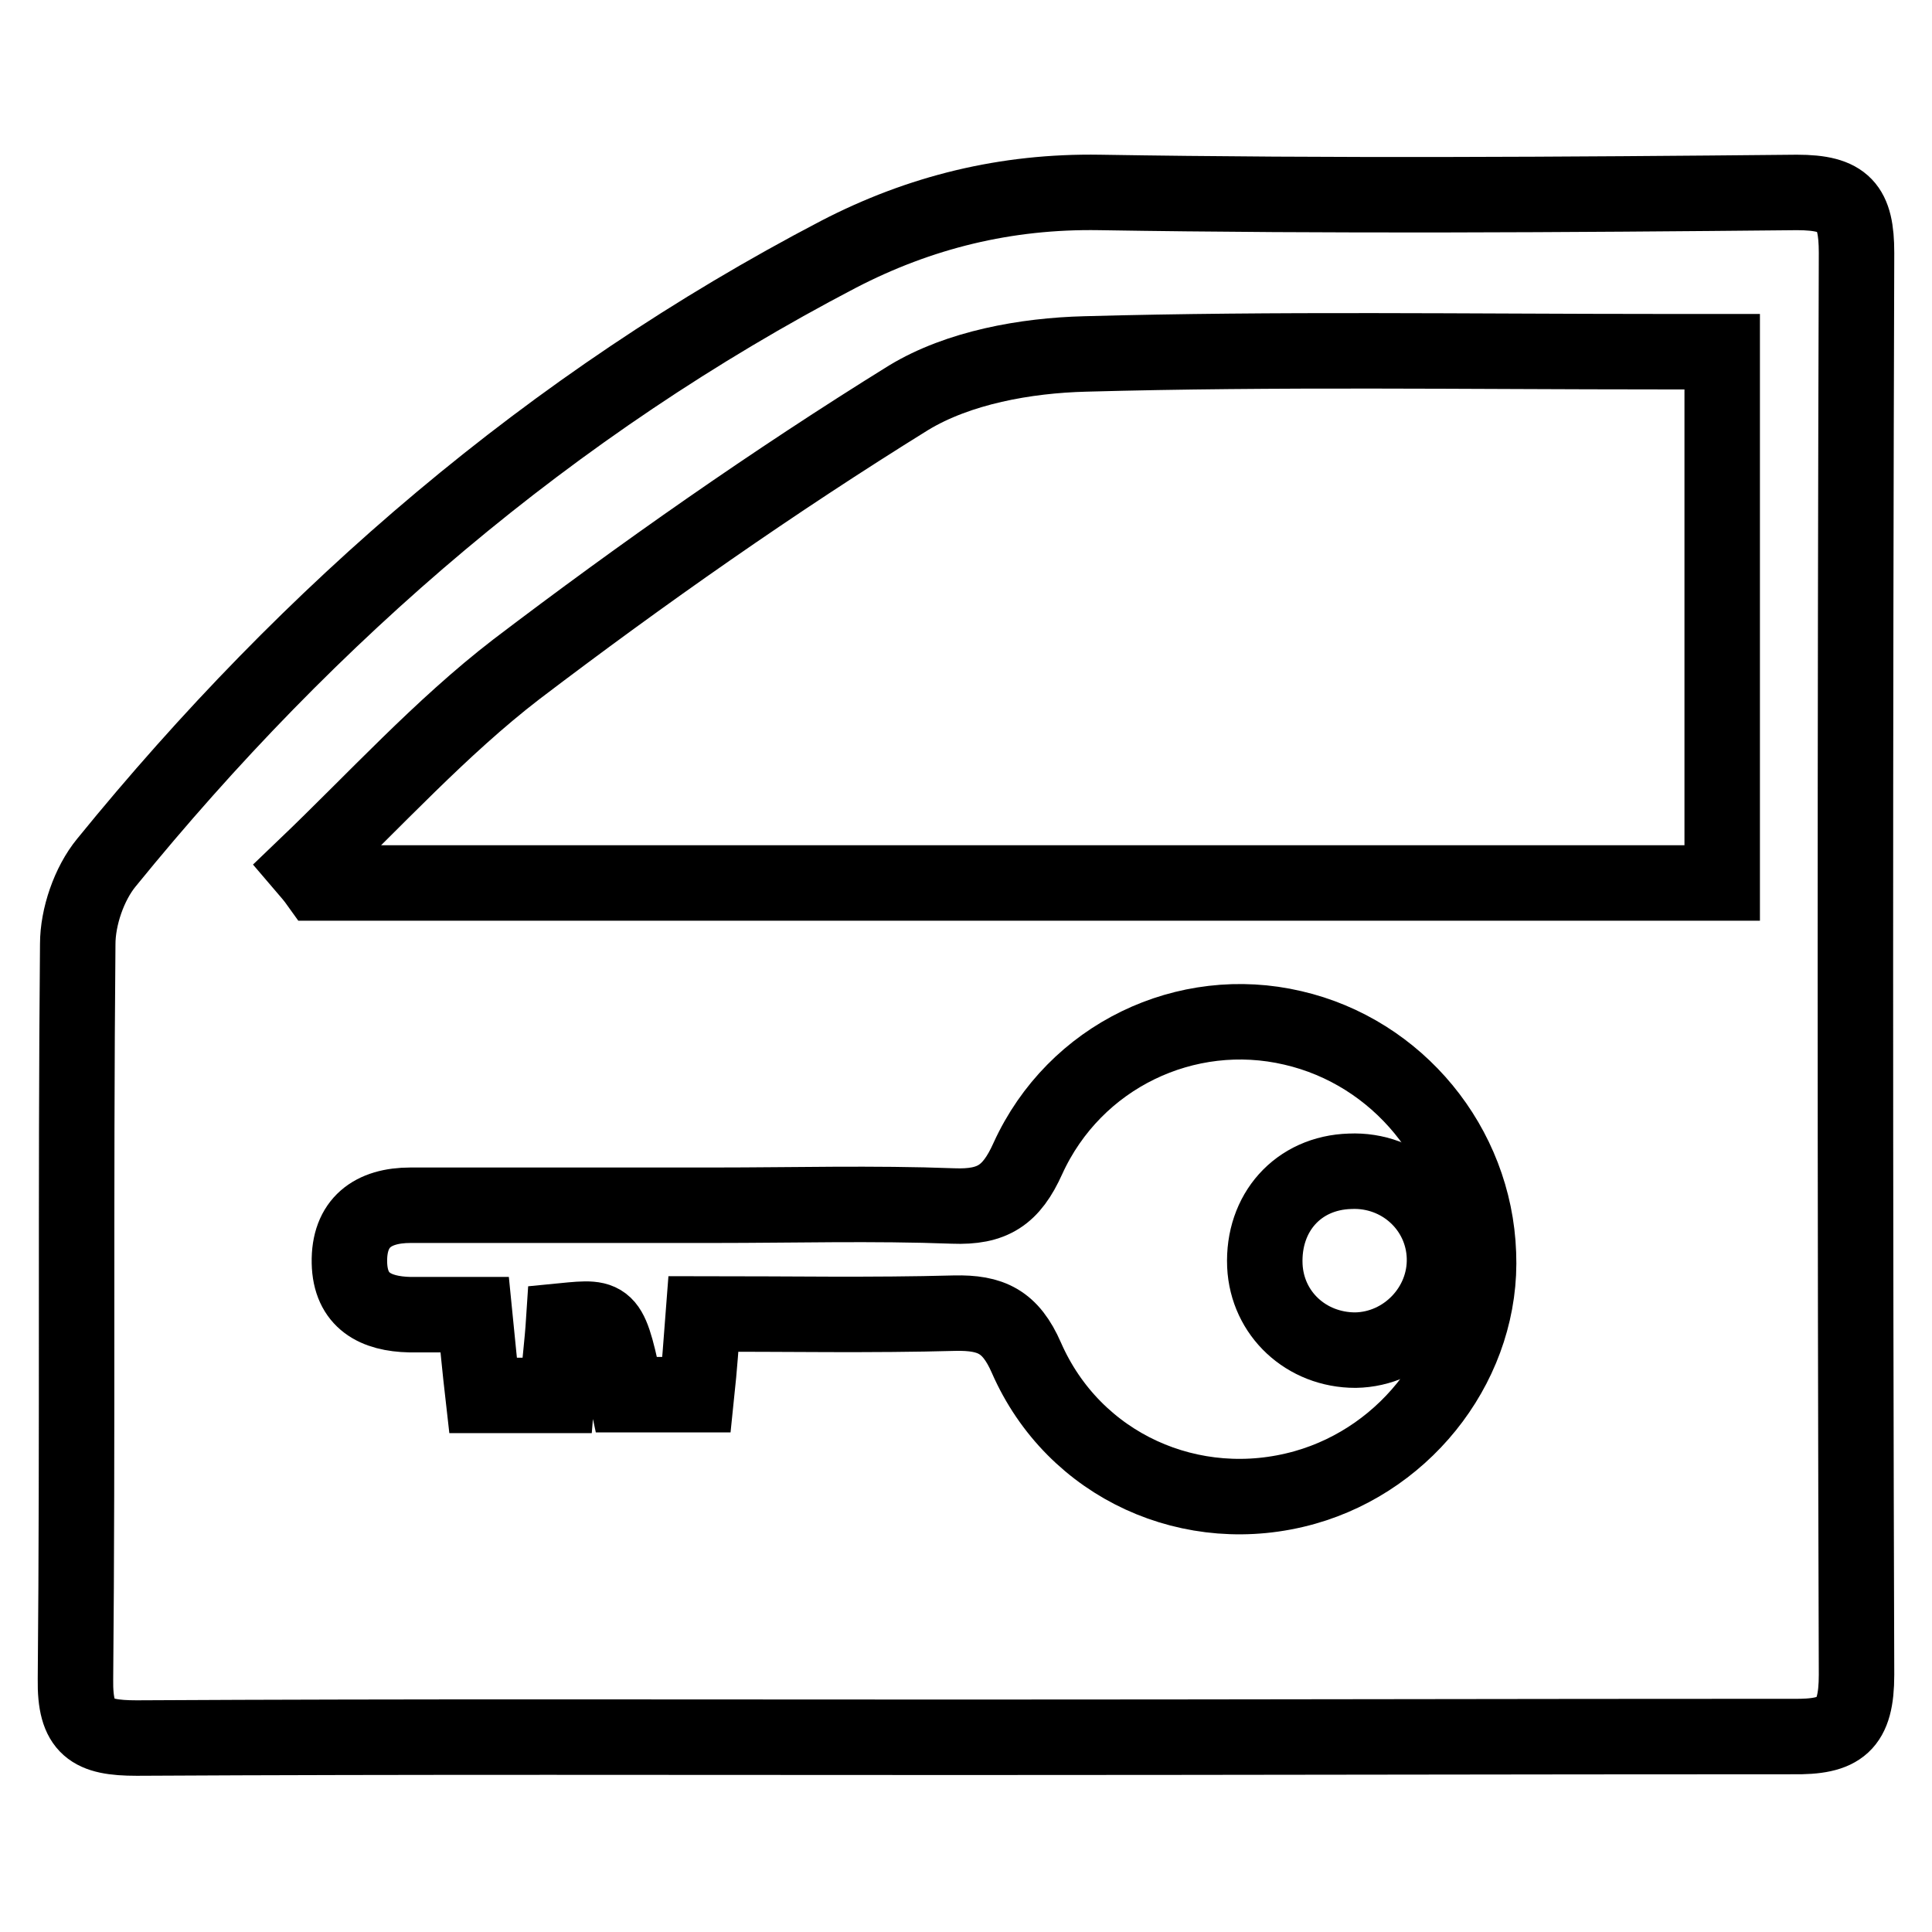
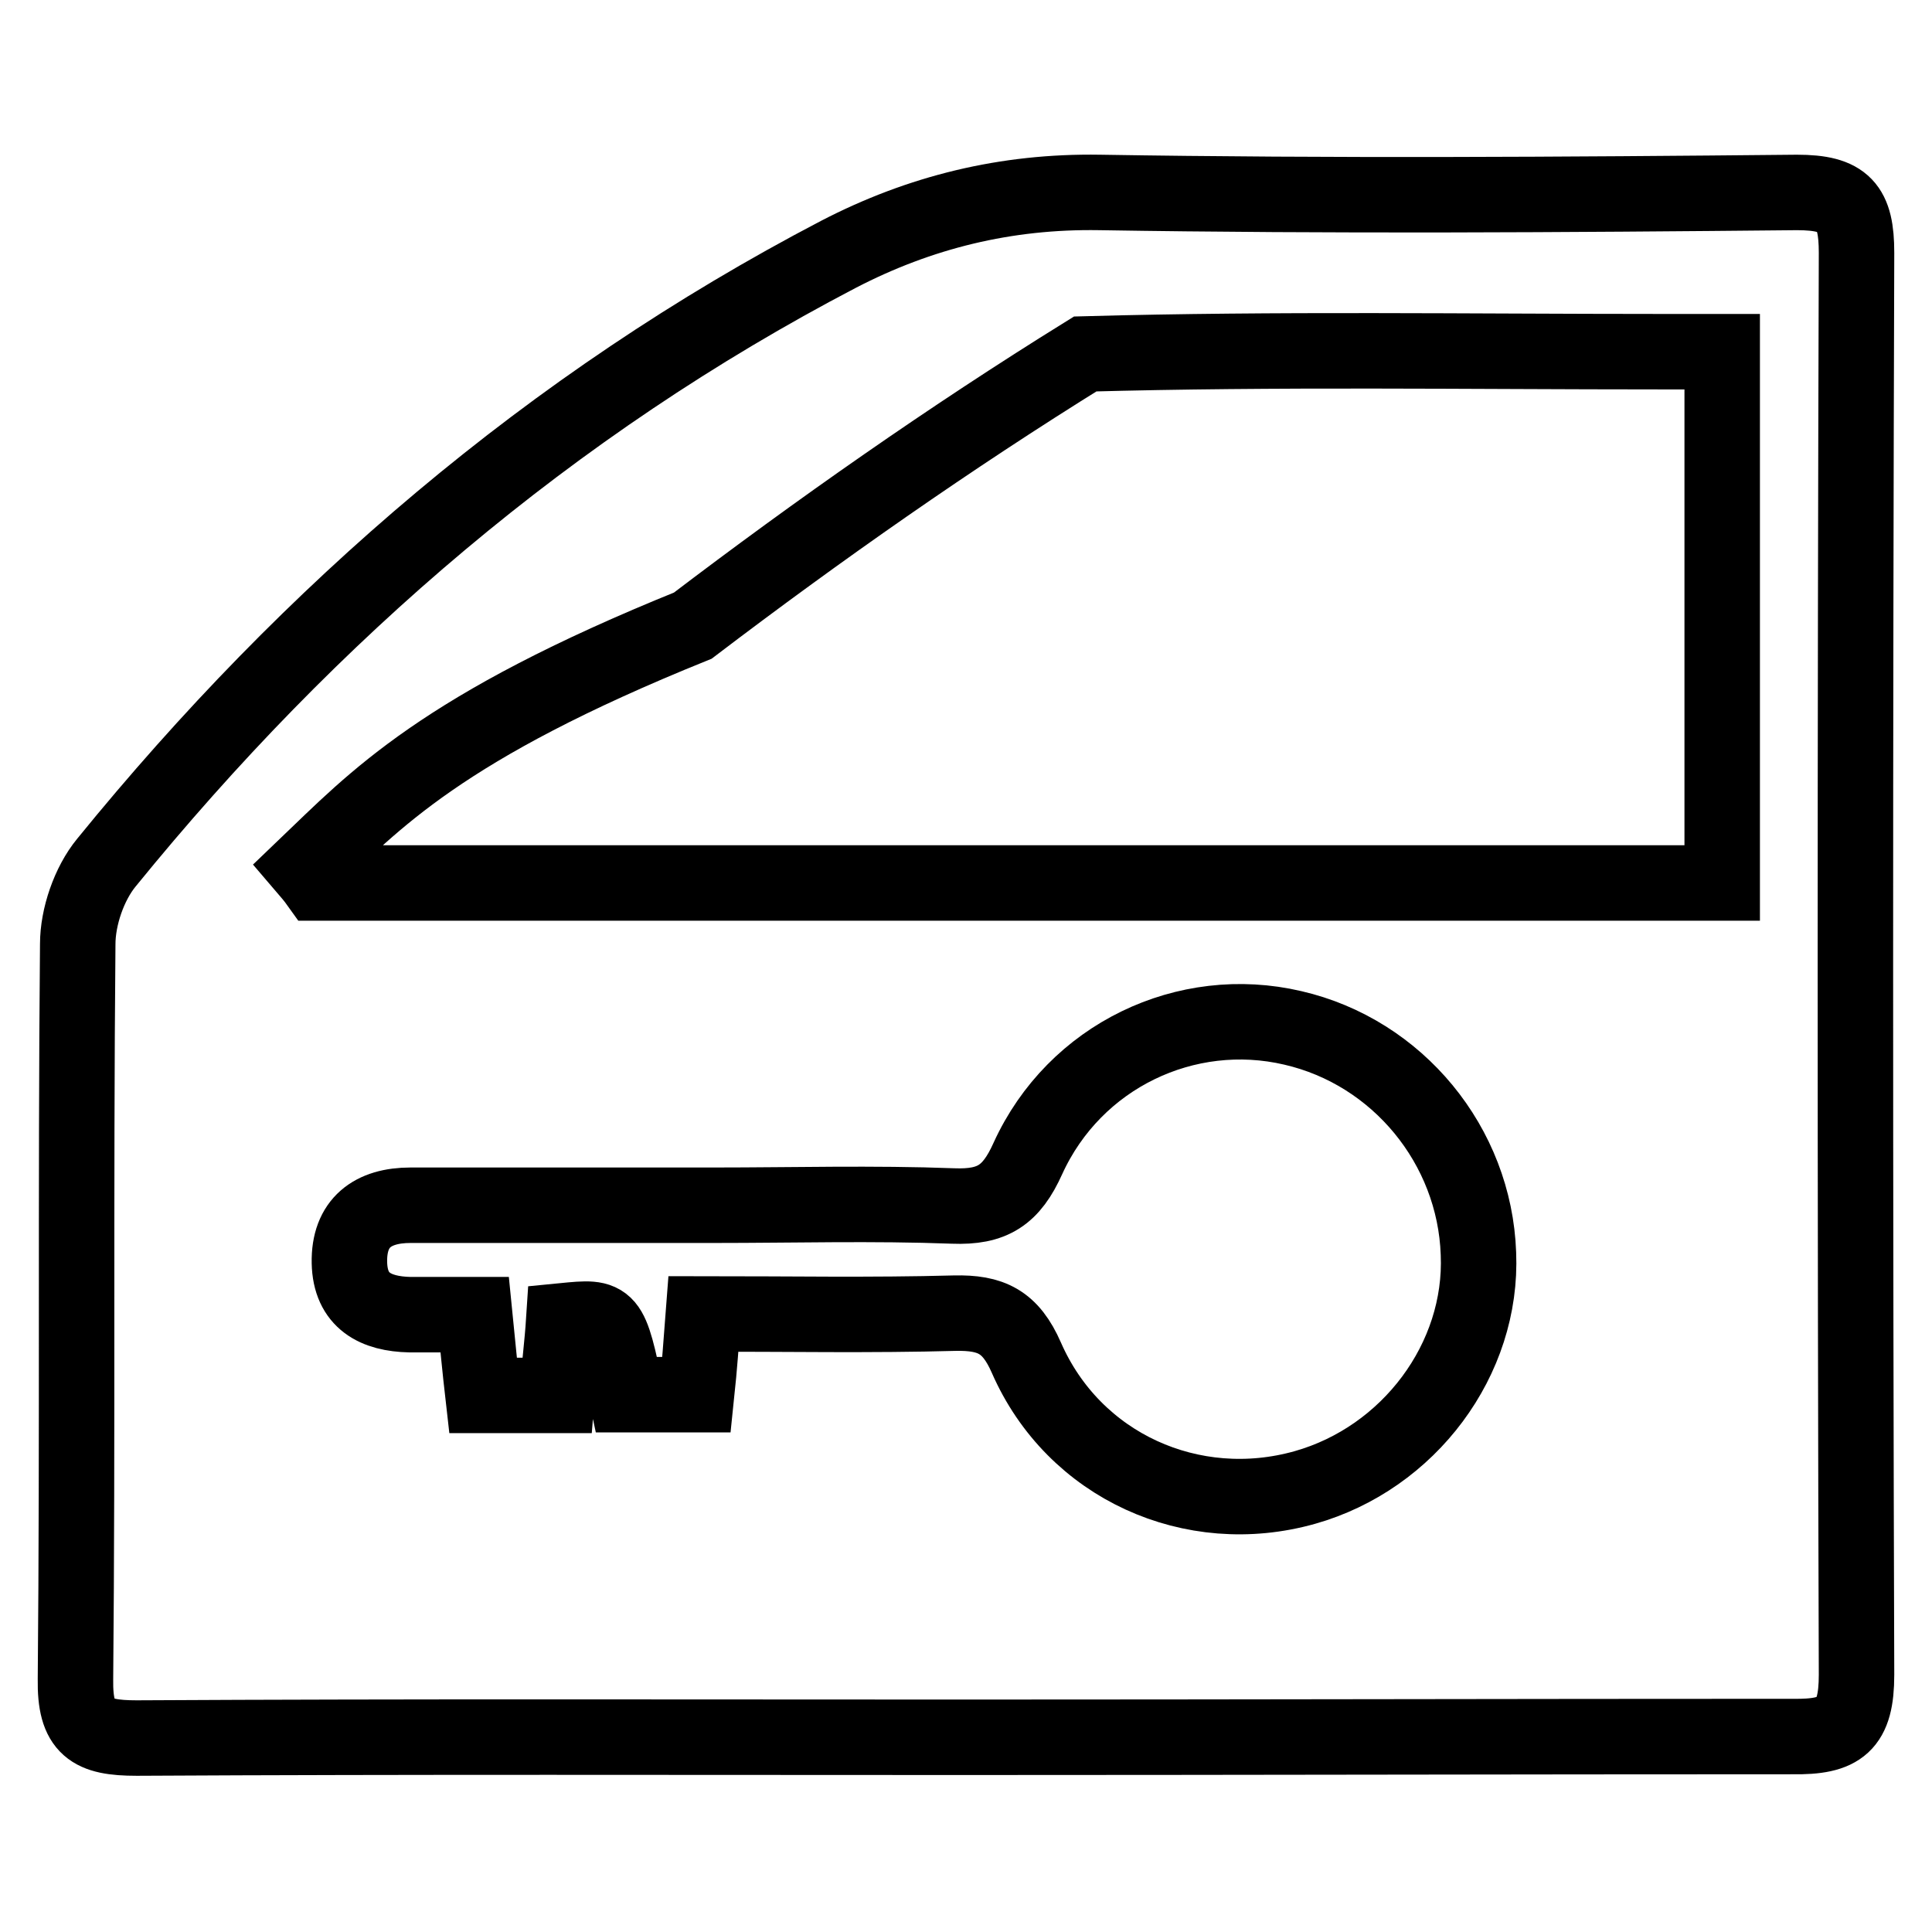
<svg xmlns="http://www.w3.org/2000/svg" version="1.1" x="0px" y="0px" viewBox="0 0 256 256" enable-background="new 0 0 256 256" xml:space="preserve">
  <g>
    <g>
-       <path stroke-width="10" fill-opacity="0" stroke="#000000" d="M127.5,230.2c-36.5,0-72.9-0.1-109.4,0.1c-6,0-8.2-1.3-8.1-7.8c0.3-32.5,0-64.9,0.3-97.4c0-3.6,1.5-8,3.8-10.8c27-33.2,58.9-60.7,97-80.6c10.8-5.6,22.2-8.4,34.6-8.2c30.8,0.5,61.6,0.3,92.4,0c6.3,0,7.9,1.9,7.9,8c-0.2,62.8-0.2,125.6,0,188.4c0,6.7-2.1,8.3-8.5,8.2C200.9,230.1,164.2,230.2,127.5,230.2z M40.4,114.9c0.6,0.7,1.2,1.4,1.7,2.1c62,0,123.9,0,186.1,0c0-23.6,0-46.7,0-70.4c-3.1,0-5.6,0-8.2,0c-25.4,0-50.8-0.4-76.2,0.3c-7.9,0.2-16.8,1.8-23.4,5.8c-17.9,11.1-35.3,23.3-52,36C58.4,96.4,49.7,106,40.4,114.9z M93.2,174.1c11.3,0,22.3,0.2,33.3-0.1c4.8-0.1,7.4,1.1,9.5,5.9c6.3,14.4,22,21.4,36.9,17.2c13.8-3.9,23.6-17,23-31c-0.5-14.3-10.7-26.7-24.6-29.9c-14.1-3.3-28.9,3.7-35.1,17.3c-2.2,4.9-4.7,6.5-9.9,6.3c-10.6-0.4-21.2-0.1-31.7-0.1c-13.4,0-26.8,0-40.2,0c-5,0-8.2,2.3-8.1,7.6c0.1,5.1,3.5,6.8,8,6.9c2.7,0,5.5,0,8.6,0c0.4,4,0.7,7.2,1.1,10.7c3.5,0,6.6,0,9.8,0c0.3-3.7,0.7-6.8,0.9-9.9c6.1-0.6,6.1-0.6,8.3,9.8c3.1,0,6.2,0,9.3,0C92.7,181,92.9,178,93.2,174.1z" />
-       <path stroke-width="10" fill-opacity="0" stroke="#000000" d="M191.4,166.6c0.2,6.6-5.2,12.2-11.8,12.3c-6.5,0-11.7-4.8-12-11.2c-0.3-7,4.4-12.3,11.3-12.5C185.6,154.9,191.2,160,191.4,166.6z" />
+       <path stroke-width="10" fill-opacity="0" stroke="#000000" d="M127.5,230.2c-36.5,0-72.9-0.1-109.4,0.1c-6,0-8.2-1.3-8.1-7.8c0.3-32.5,0-64.9,0.3-97.4c0-3.6,1.5-8,3.8-10.8c27-33.2,58.9-60.7,97-80.6c10.8-5.6,22.2-8.4,34.6-8.2c30.8,0.5,61.6,0.3,92.4,0c6.3,0,7.9,1.9,7.9,8c-0.2,62.8-0.2,125.6,0,188.4c0,6.7-2.1,8.3-8.5,8.2C200.9,230.1,164.2,230.2,127.5,230.2z M40.4,114.9c0.6,0.7,1.2,1.4,1.7,2.1c62,0,123.9,0,186.1,0c0-23.6,0-46.7,0-70.4c-3.1,0-5.6,0-8.2,0c-25.4,0-50.8-0.4-76.2,0.3c-17.9,11.1-35.3,23.3-52,36C58.4,96.4,49.7,106,40.4,114.9z M93.2,174.1c11.3,0,22.3,0.2,33.3-0.1c4.8-0.1,7.4,1.1,9.5,5.9c6.3,14.4,22,21.4,36.9,17.2c13.8-3.9,23.6-17,23-31c-0.5-14.3-10.7-26.7-24.6-29.9c-14.1-3.3-28.9,3.7-35.1,17.3c-2.2,4.9-4.7,6.5-9.9,6.3c-10.6-0.4-21.2-0.1-31.7-0.1c-13.4,0-26.8,0-40.2,0c-5,0-8.2,2.3-8.1,7.6c0.1,5.1,3.5,6.8,8,6.9c2.7,0,5.5,0,8.6,0c0.4,4,0.7,7.2,1.1,10.7c3.5,0,6.6,0,9.8,0c0.3-3.7,0.7-6.8,0.9-9.9c6.1-0.6,6.1-0.6,8.3,9.8c3.1,0,6.2,0,9.3,0C92.7,181,92.9,178,93.2,174.1z" />
    </g>
  </g>
</svg>